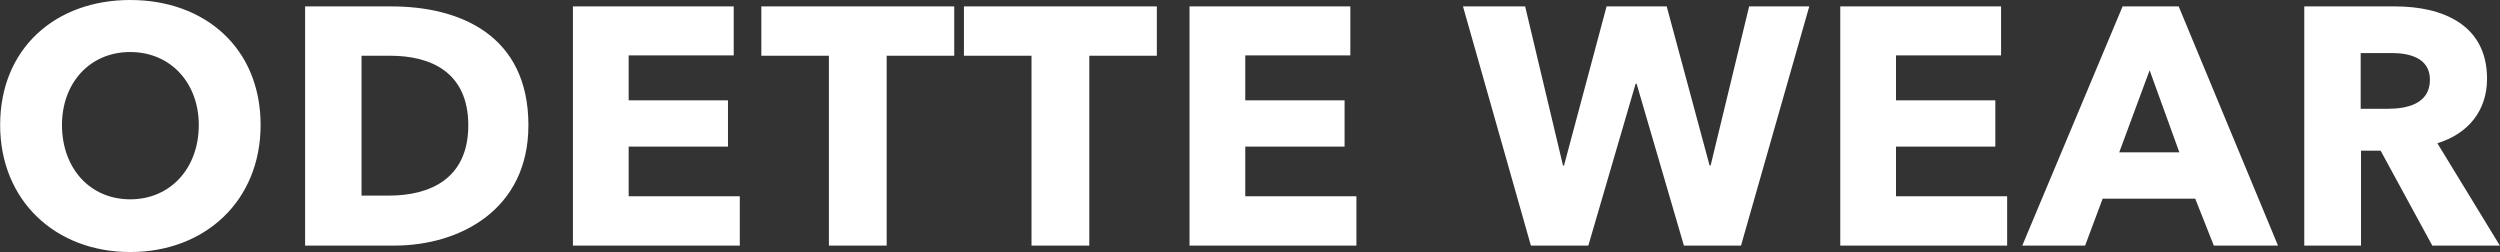
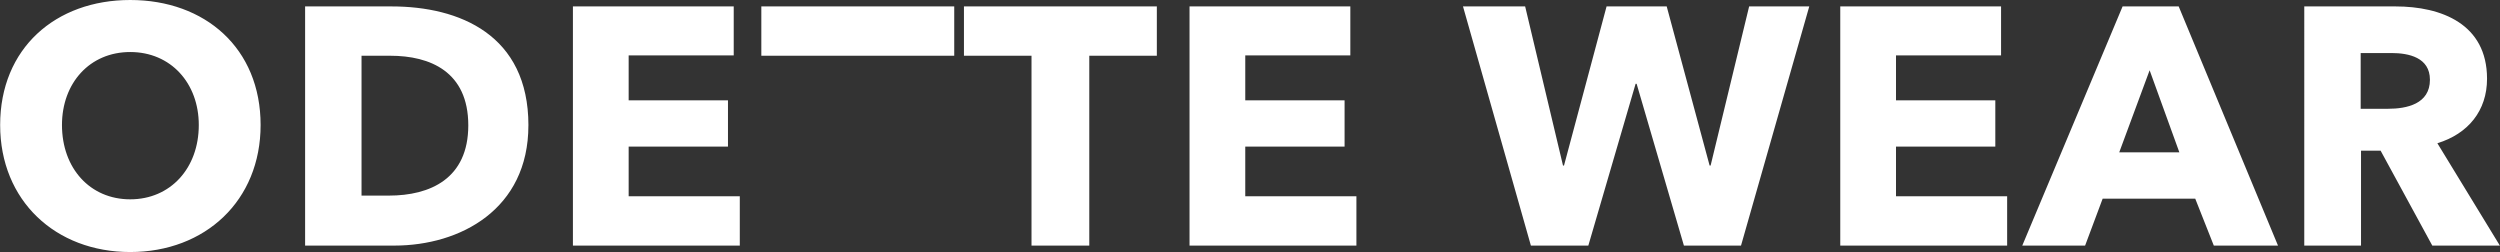
<svg xmlns="http://www.w3.org/2000/svg" xmlns:ns1="http://www.inkscape.org/namespaces/inkscape" xmlns:ns2="http://sodipodi.sourceforge.net/DTD/sodipodi-0.dtd" width="992" height="100" viewBox="0 0 262.467 26.458" version="1.1" id="svg1" ns1:version="1.3.2 (091e20e, 2023-11-25, custom)" ns2:docname="OW - Logo 01 - Logotipo - Blanco - H-100px.svg">
  <rect x="0" y="0" width="262.467" height="26.458" fill="#333333" stroke="none" />
  <ns2:namedview id="namedview1" pagecolor="#000000" bordercolor="#eeeeee" borderopacity="1" ns1:showpageshadow="0" ns1:pageopacity="0" ns1:pagecheckerboard="0" ns1:deskcolor="#505050" ns1:document-units="px" ns1:zoom="0.78484146" ns1:cx="239.53882" ns1:cy="214.69304" ns1:window-width="1920" ns1:window-height="1057" ns1:window-x="-8" ns1:window-y="-8" ns1:window-maximized="1" ns1:current-layer="svg1" />
  <defs id="defs1" />
-   <path style="font-weight:bold;font-size:70.556px;line-height:1.25;font-family:'Avenir Next LT Pro';-inkscape-font-specification:'Avenir Next LT Pro Bold';text-align:center;letter-spacing:1.323px;text-anchor:middle;fill:#ffffff;stroke-width:0.133" d="M 27.36,13.123 C 27.36,5.072 21.543,-1.0893301e-6 13.669,-1.0893301e-6 5.831,-1.0893301e-6 0.015,5.072 0.015,13.123 c 0,7.945 5.817,13.336 13.655,13.336 7.874,0 13.69,-5.391 13.69,-13.336 z m -6.49,0 c 0,4.54 -2.979,7.803 -7.2,7.803 -4.221,0 -7.164,-3.263 -7.164,-7.803 0,-4.398 2.908,-7.661 7.164,-7.661 4.256,0 7.2,3.263 7.2,7.661 z m 34.607,0.035 c 0,-9.505 -7.235,-12.484 -14.364,-12.484 H 32.032 V 25.784 h 9.363 c 6.916,0 14.08,-3.795 14.08,-12.626 z m -6.313,0 c 0,5.604 -4.008,7.377 -8.335,7.377 h -2.873 V 5.852 h 3.015 c 4.185,0 8.193,1.667 8.193,7.306 z M 77.669,25.784 V 20.606 H 66.001 v -5.214 h 10.427 V 10.534 H 66.001 V 5.817 H 77.031 V 0.674 H 60.149 V 25.784 Z M 100.182,5.852 V 0.674 H 79.93 V 5.852 H 87.024 V 25.784 h 6.065 V 5.852 Z m 21.271,0 V 0.674 H 101.202 V 5.852 h 7.093 V 25.784 h 6.065 V 5.852 Z M 142.405,25.784 V 20.606 h -11.669 v -5.214 h 10.427 V 10.534 H 130.737 V 5.817 h 11.03 V 0.674 H 124.885 V 25.784 Z M 189.949,0.674 h -6.313 L 179.592,17.379 h -0.106 L 174.982,0.674 h -6.313 L 164.2,17.379 h -0.106 L 160.121,0.674 h -6.526 l 7.129,25.111 h 6.029 l 4.965,-16.989 h 0.106 l 4.965,16.989 h 5.994 z M 210.724,25.784 V 20.606 h -11.669 v -5.214 h 10.427 V 10.534 H 199.055 V 5.817 h 11.03 V 0.674 H 193.203 V 25.784 Z m 28.436,0 -10.427,-25.111 h -5.888 L 212.311,25.784 h 6.597 l 1.844,-4.93 h 9.718 l 1.951,4.93 z m -10.356,-9.789 h -6.313 l 3.192,-8.618 z m 33.649,9.789 -6.561,-10.746 c 3.227,-0.993 5.214,-3.405 5.214,-6.774 0,-5.746 -4.788,-7.59 -9.612,-7.59 h -9.576 V 25.784 h 5.958 v -9.966 h 2.057 l 5.426,9.966 z M 255.111,8.37 c 0,2.554 -2.447,3.05 -4.398,3.05 h -2.873 V 5.568 h 3.227 c 1.809,0 4.043,0.461 4.043,2.802 z" id="text7957-4-2-5" aria-label="ODETTE WEAR" ns1:label="Odette Wear - Logotipo" />
+   <path style="font-weight:bold;font-size:70.556px;line-height:1.25;font-family:'Avenir Next LT Pro';-inkscape-font-specification:'Avenir Next LT Pro Bold';text-align:center;letter-spacing:1.323px;text-anchor:middle;fill:#ffffff;stroke-width:0.133" d="M 27.36,13.123 C 27.36,5.072 21.543,-1.0893301e-6 13.669,-1.0893301e-6 5.831,-1.0893301e-6 0.015,5.072 0.015,13.123 c 0,7.945 5.817,13.336 13.655,13.336 7.874,0 13.69,-5.391 13.69,-13.336 z m -6.49,0 c 0,4.54 -2.979,7.803 -7.2,7.803 -4.221,0 -7.164,-3.263 -7.164,-7.803 0,-4.398 2.908,-7.661 7.164,-7.661 4.256,0 7.2,3.263 7.2,7.661 z m 34.607,0.035 c 0,-9.505 -7.235,-12.484 -14.364,-12.484 H 32.032 V 25.784 h 9.363 c 6.916,0 14.08,-3.795 14.08,-12.626 z m -6.313,0 c 0,5.604 -4.008,7.377 -8.335,7.377 h -2.873 V 5.852 h 3.015 c 4.185,0 8.193,1.667 8.193,7.306 z M 77.669,25.784 V 20.606 H 66.001 v -5.214 h 10.427 V 10.534 H 66.001 V 5.817 H 77.031 V 0.674 H 60.149 V 25.784 Z M 100.182,5.852 V 0.674 H 79.93 V 5.852 H 87.024 h 6.065 V 5.852 Z m 21.271,0 V 0.674 H 101.202 V 5.852 h 7.093 V 25.784 h 6.065 V 5.852 Z M 142.405,25.784 V 20.606 h -11.669 v -5.214 h 10.427 V 10.534 H 130.737 V 5.817 h 11.03 V 0.674 H 124.885 V 25.784 Z M 189.949,0.674 h -6.313 L 179.592,17.379 h -0.106 L 174.982,0.674 h -6.313 L 164.2,17.379 h -0.106 L 160.121,0.674 h -6.526 l 7.129,25.111 h 6.029 l 4.965,-16.989 h 0.106 l 4.965,16.989 h 5.994 z M 210.724,25.784 V 20.606 h -11.669 v -5.214 h 10.427 V 10.534 H 199.055 V 5.817 h 11.03 V 0.674 H 193.203 V 25.784 Z m 28.436,0 -10.427,-25.111 h -5.888 L 212.311,25.784 h 6.597 l 1.844,-4.93 h 9.718 l 1.951,4.93 z m -10.356,-9.789 h -6.313 l 3.192,-8.618 z m 33.649,9.789 -6.561,-10.746 c 3.227,-0.993 5.214,-3.405 5.214,-6.774 0,-5.746 -4.788,-7.59 -9.612,-7.59 h -9.576 V 25.784 h 5.958 v -9.966 h 2.057 l 5.426,9.966 z M 255.111,8.37 c 0,2.554 -2.447,3.05 -4.398,3.05 h -2.873 V 5.568 h 3.227 c 1.809,0 4.043,0.461 4.043,2.802 z" id="text7957-4-2-5" aria-label="ODETTE WEAR" ns1:label="Odette Wear - Logotipo" />
</svg>